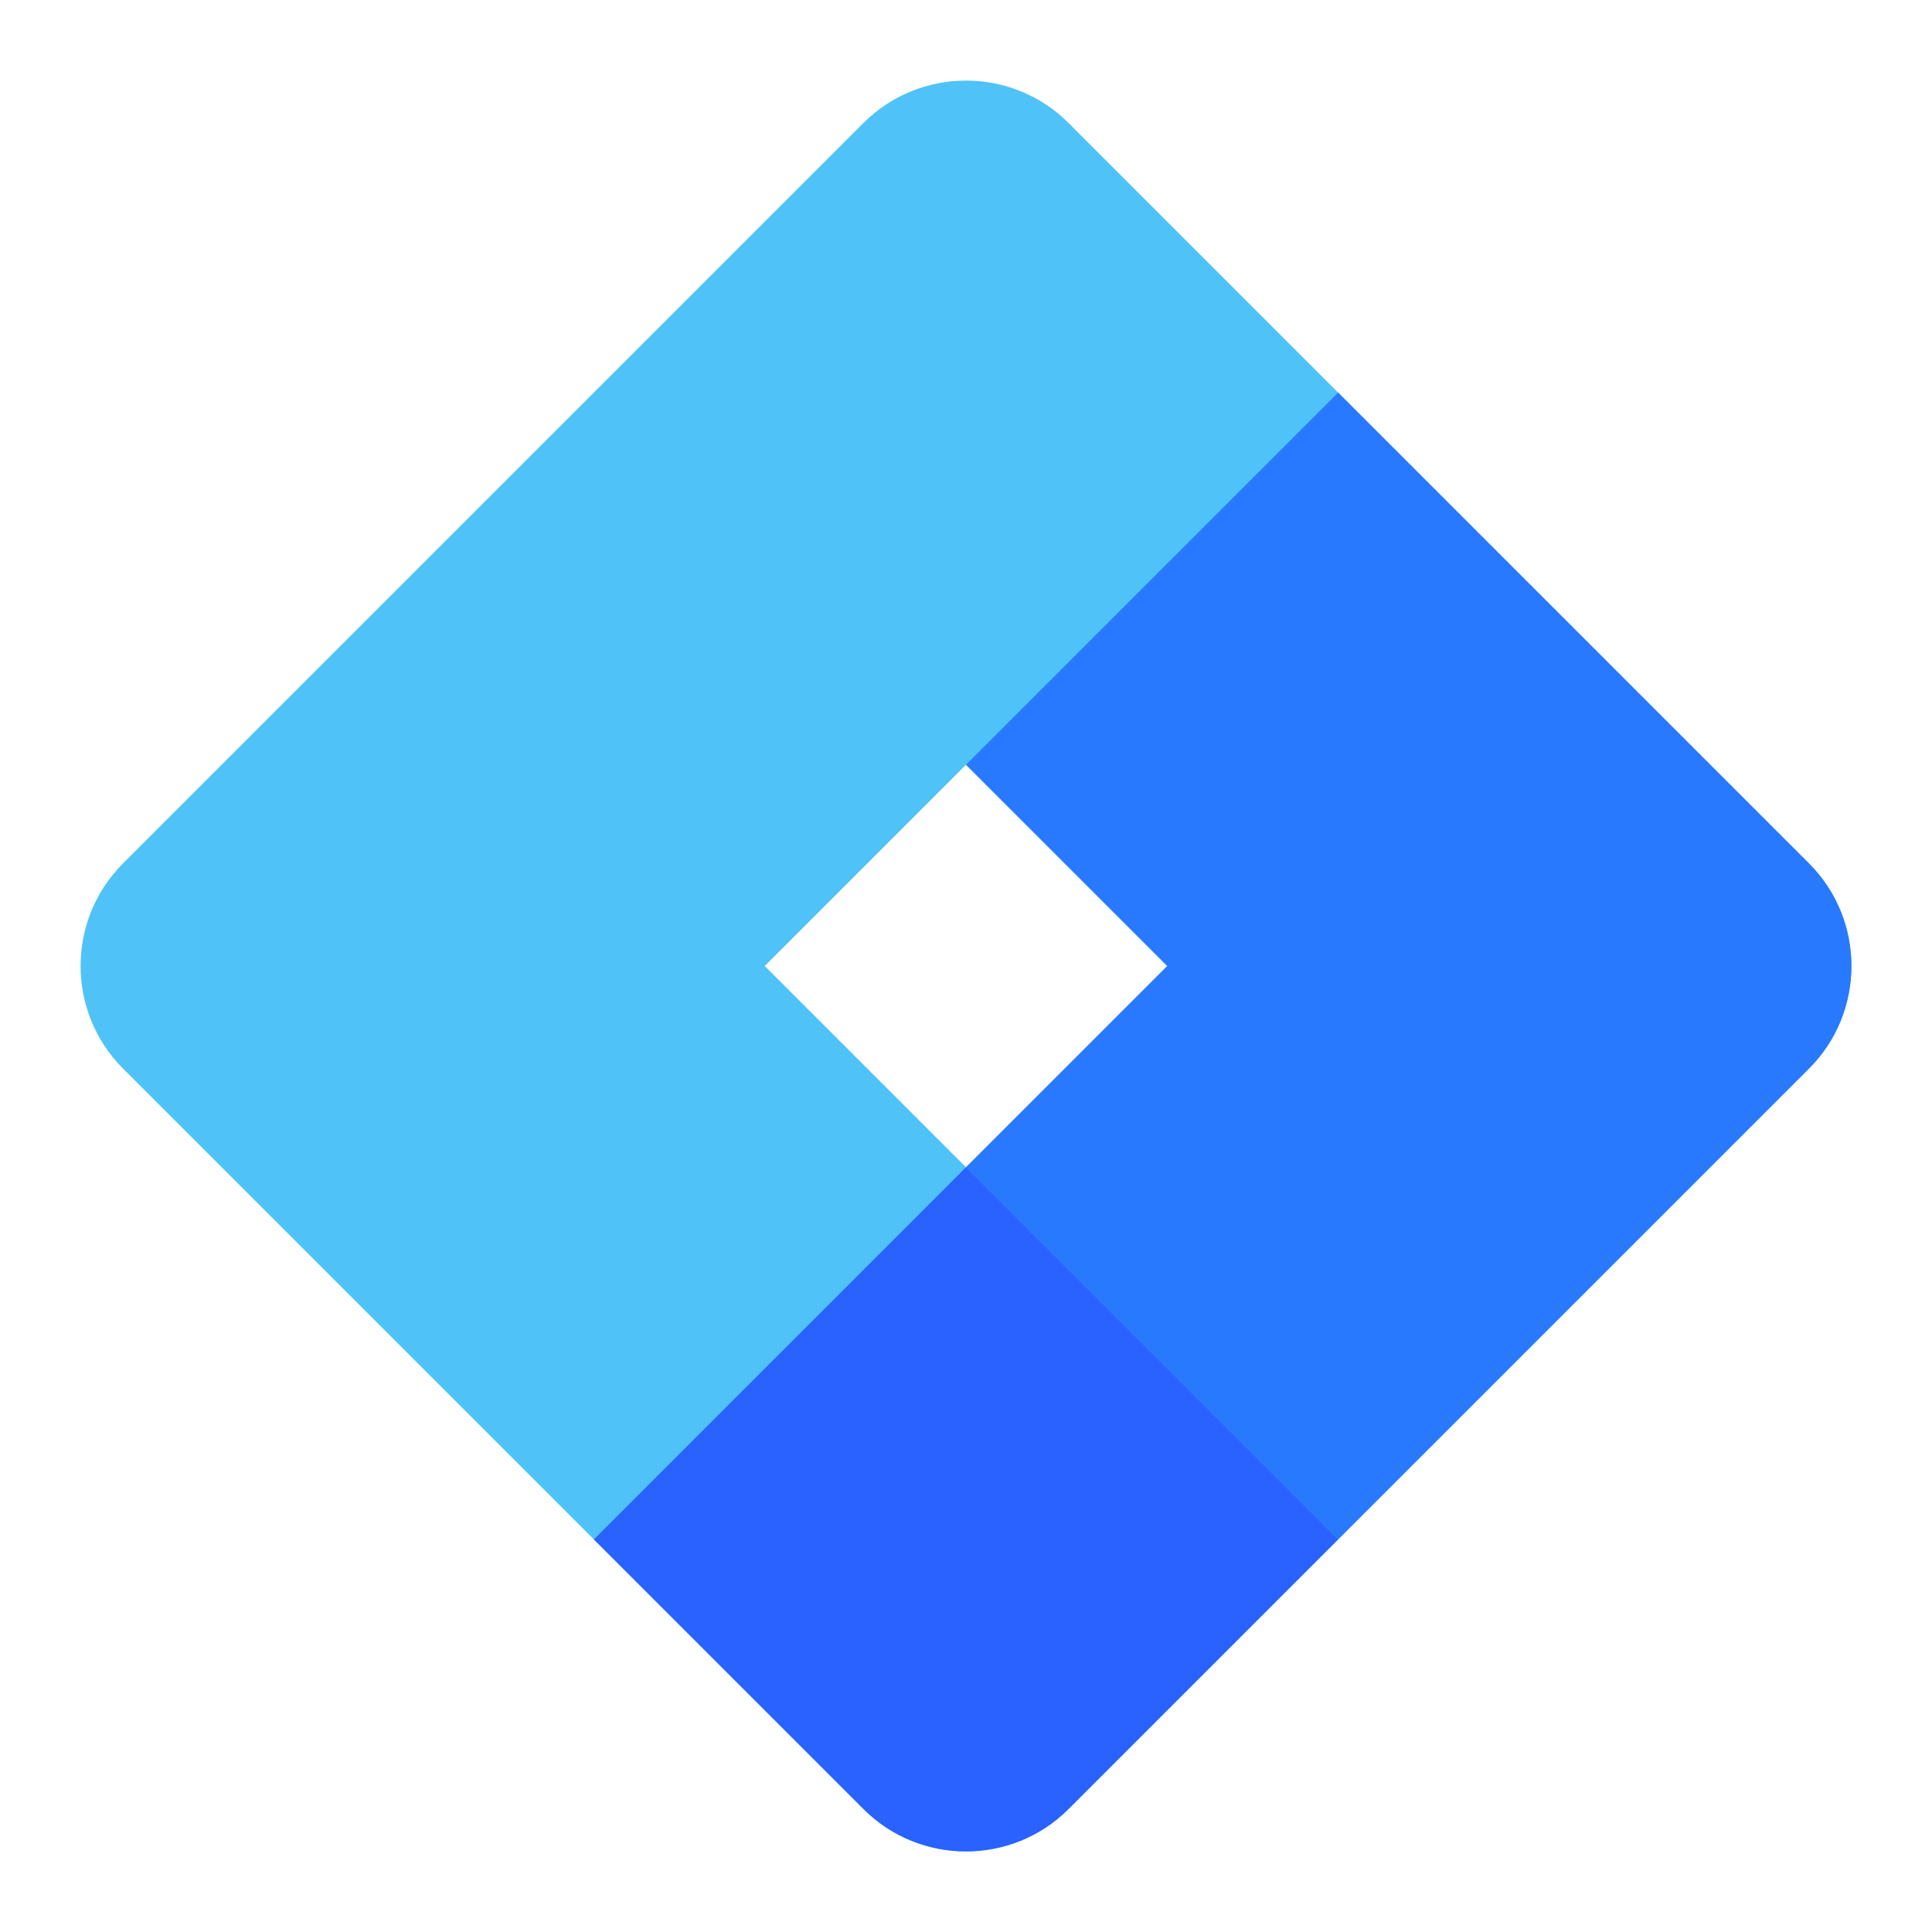
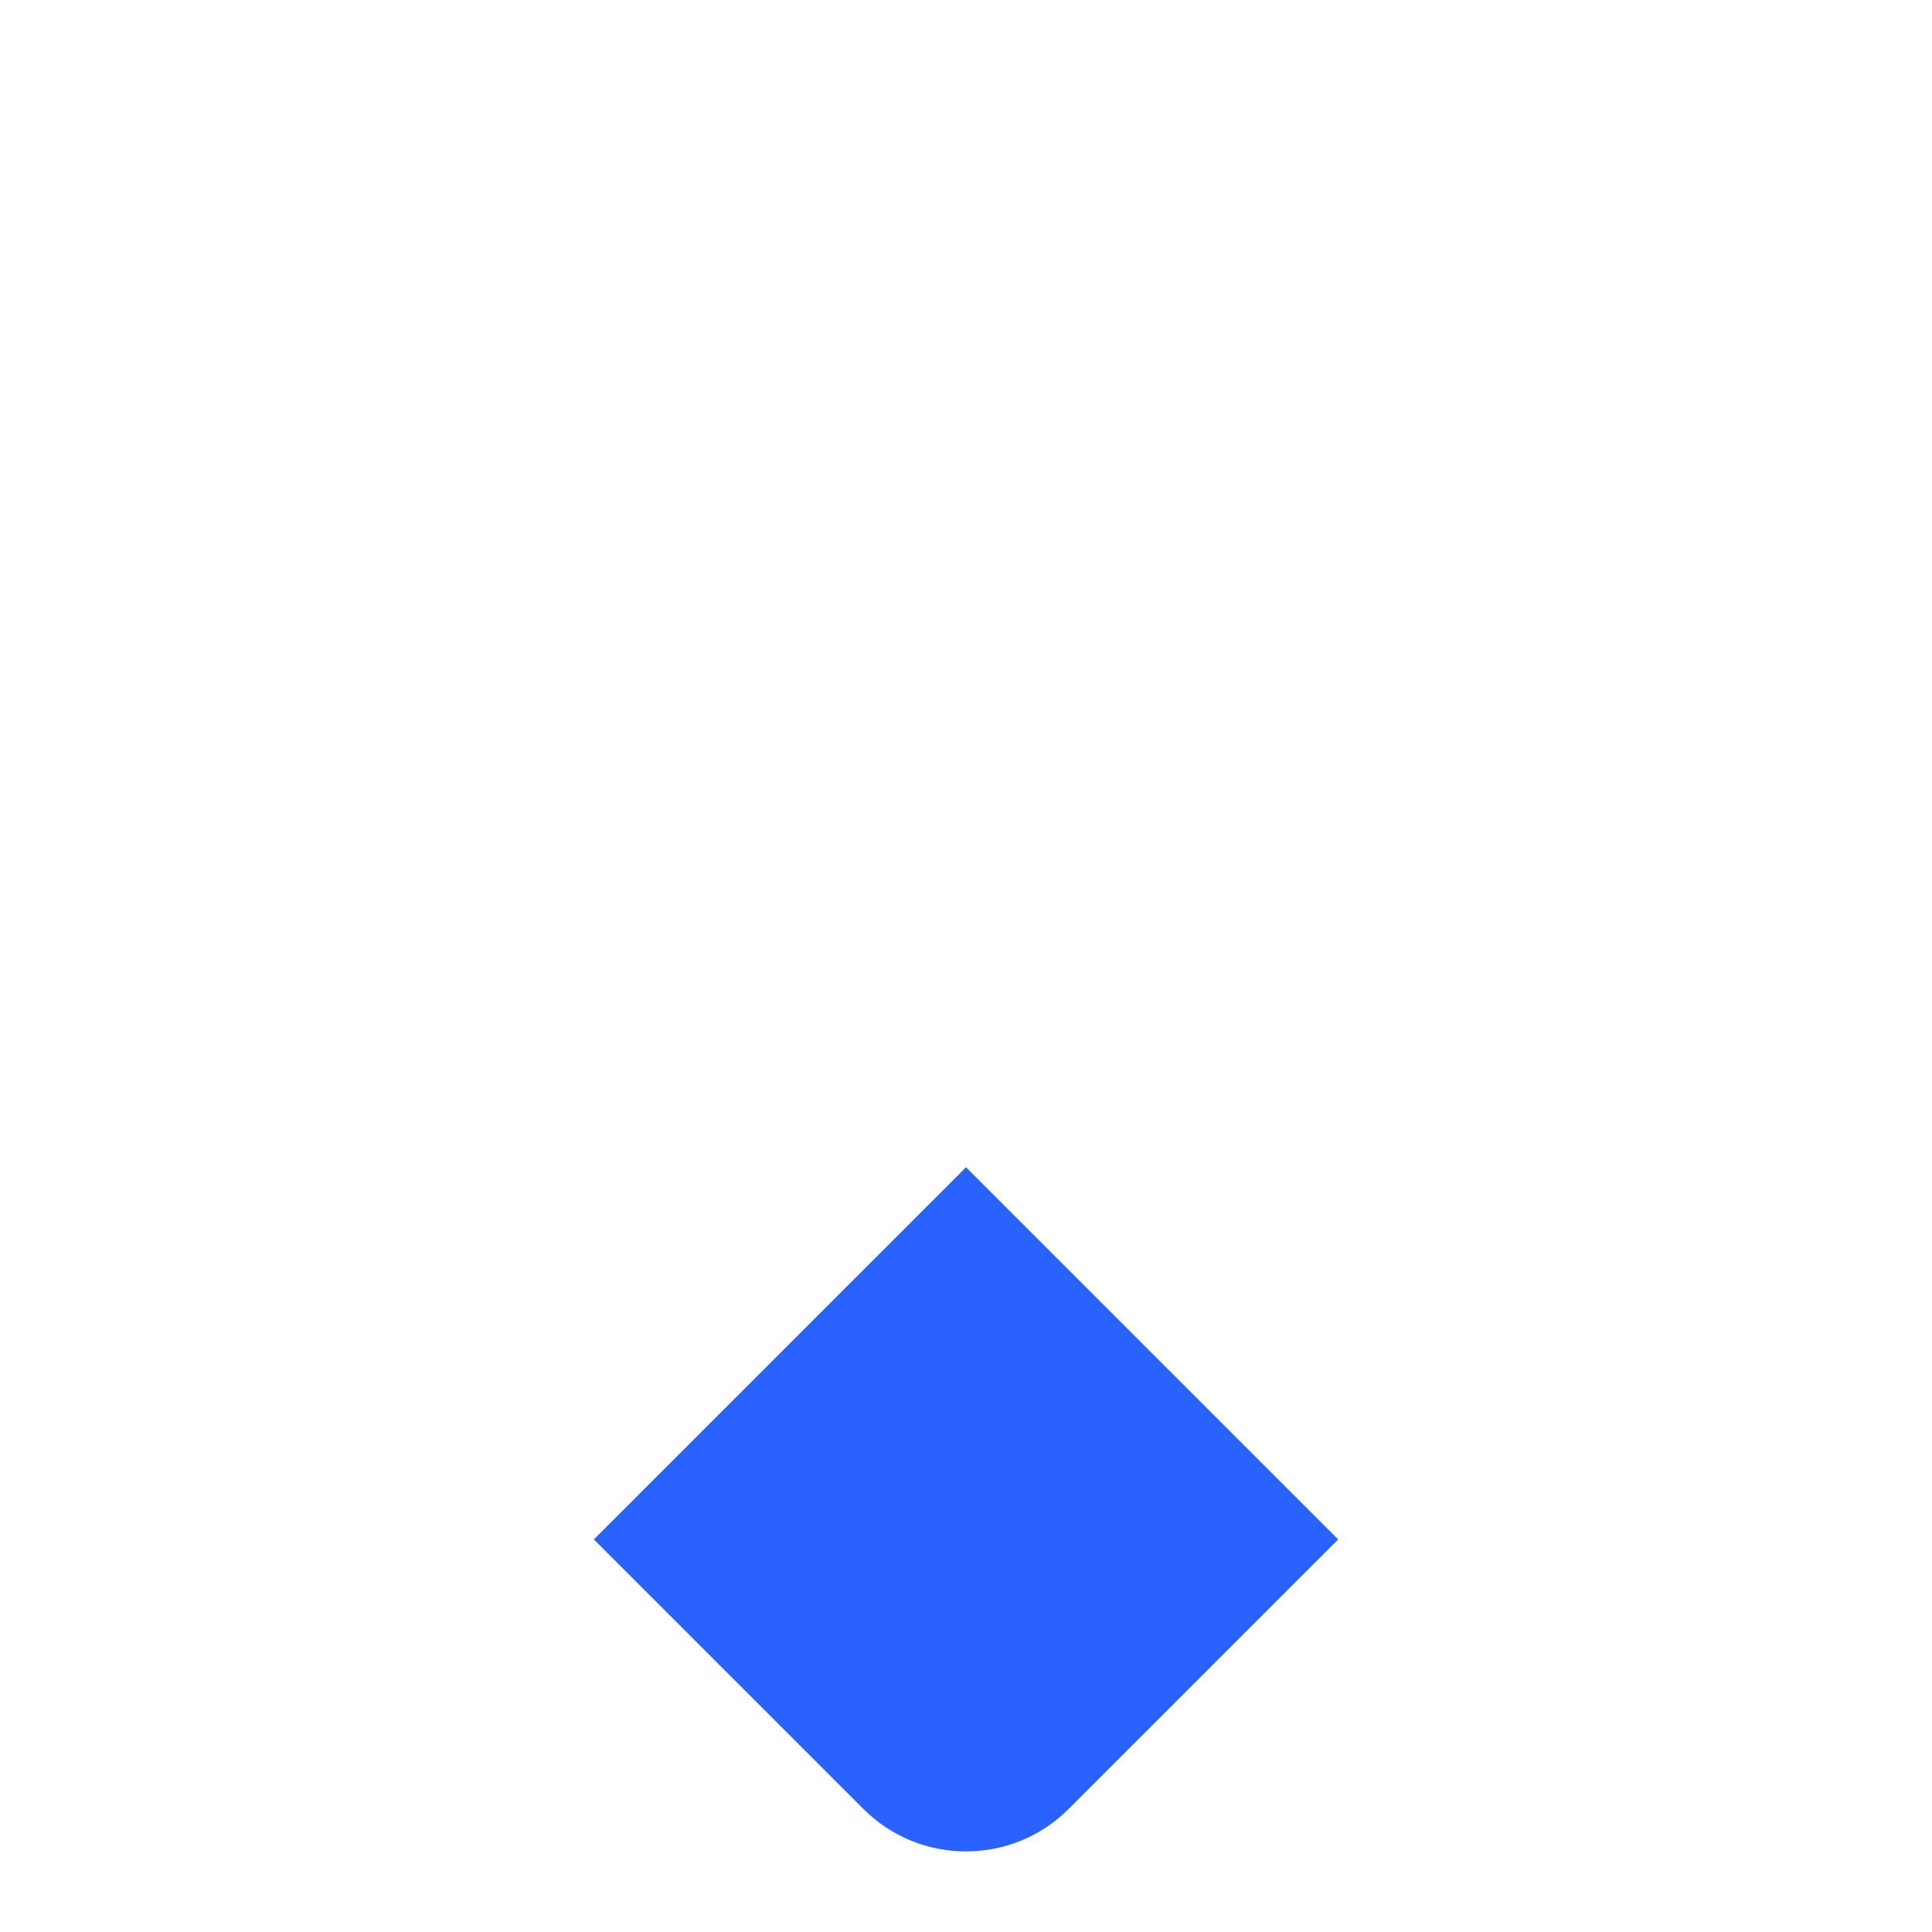
<svg xmlns="http://www.w3.org/2000/svg" version="1.1" id="Layer_1" x="0px" y="0px" viewBox="0 0 48 48" style="enable-background:new 0 0 48 48;" xml:space="preserve">
-   <path style="fill:#4FC3F7;" d="M44.945,21.453L26.547,3.055c-1.404-1.404-3.689-1.404-5.094,0L3.055,21.453  c-1.404,1.404-1.404,3.689,0,5.094l18.398,18.398c0.702,0.702,1.625,1.053,2.547,1.053s1.845-0.351,2.547-1.053l18.398-18.398  C46.349,25.143,46.349,22.857,44.945,21.453z M24,29l-5-5l5-5l5,5L24,29z" />
-   <path style="fill:#2979FF;" d="M33.246,9.754L24,19l5,5l-5,5l9.246,9.246l11.699-11.699c1.404-1.404,1.404-3.689,0-5.094  L33.246,9.754z" />
  <path style="fill:#2962FF;" d="M14.754,38.246l6.699,6.699c0.702,0.702,1.625,1.053,2.547,1.053s1.845-0.351,2.547-1.053  l6.699-6.699L24,29L14.754,38.246z" />
</svg>